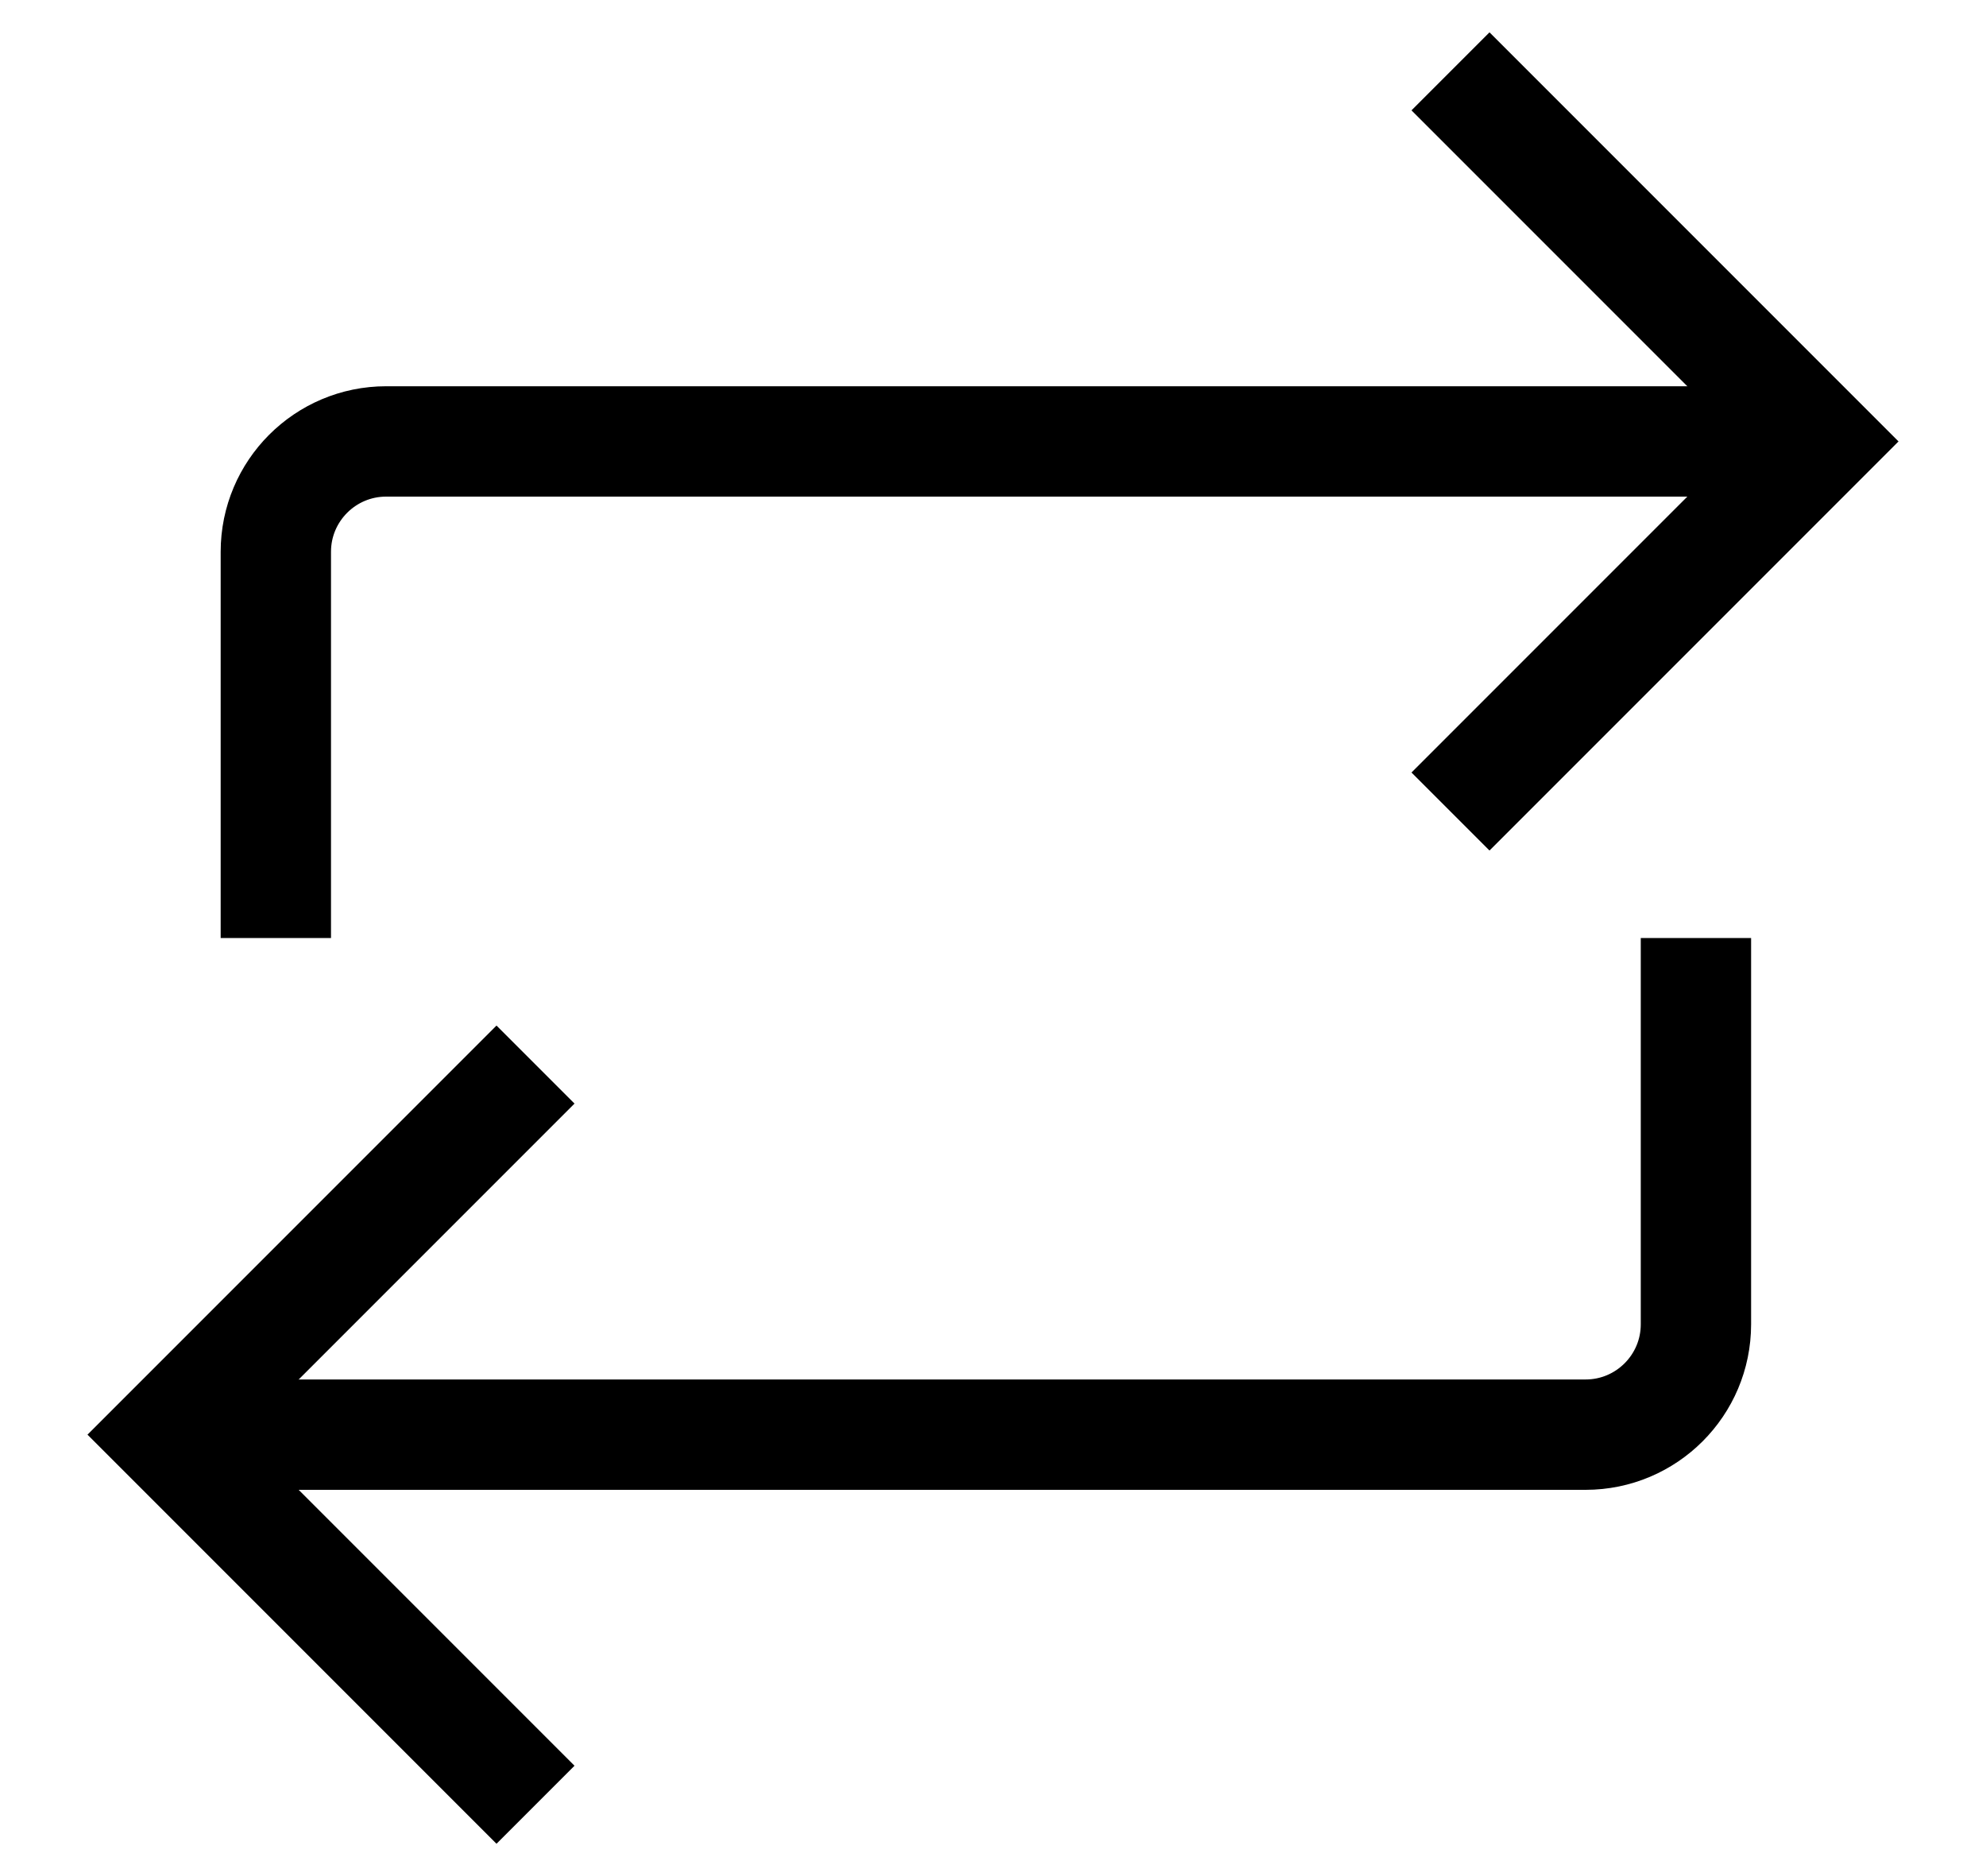
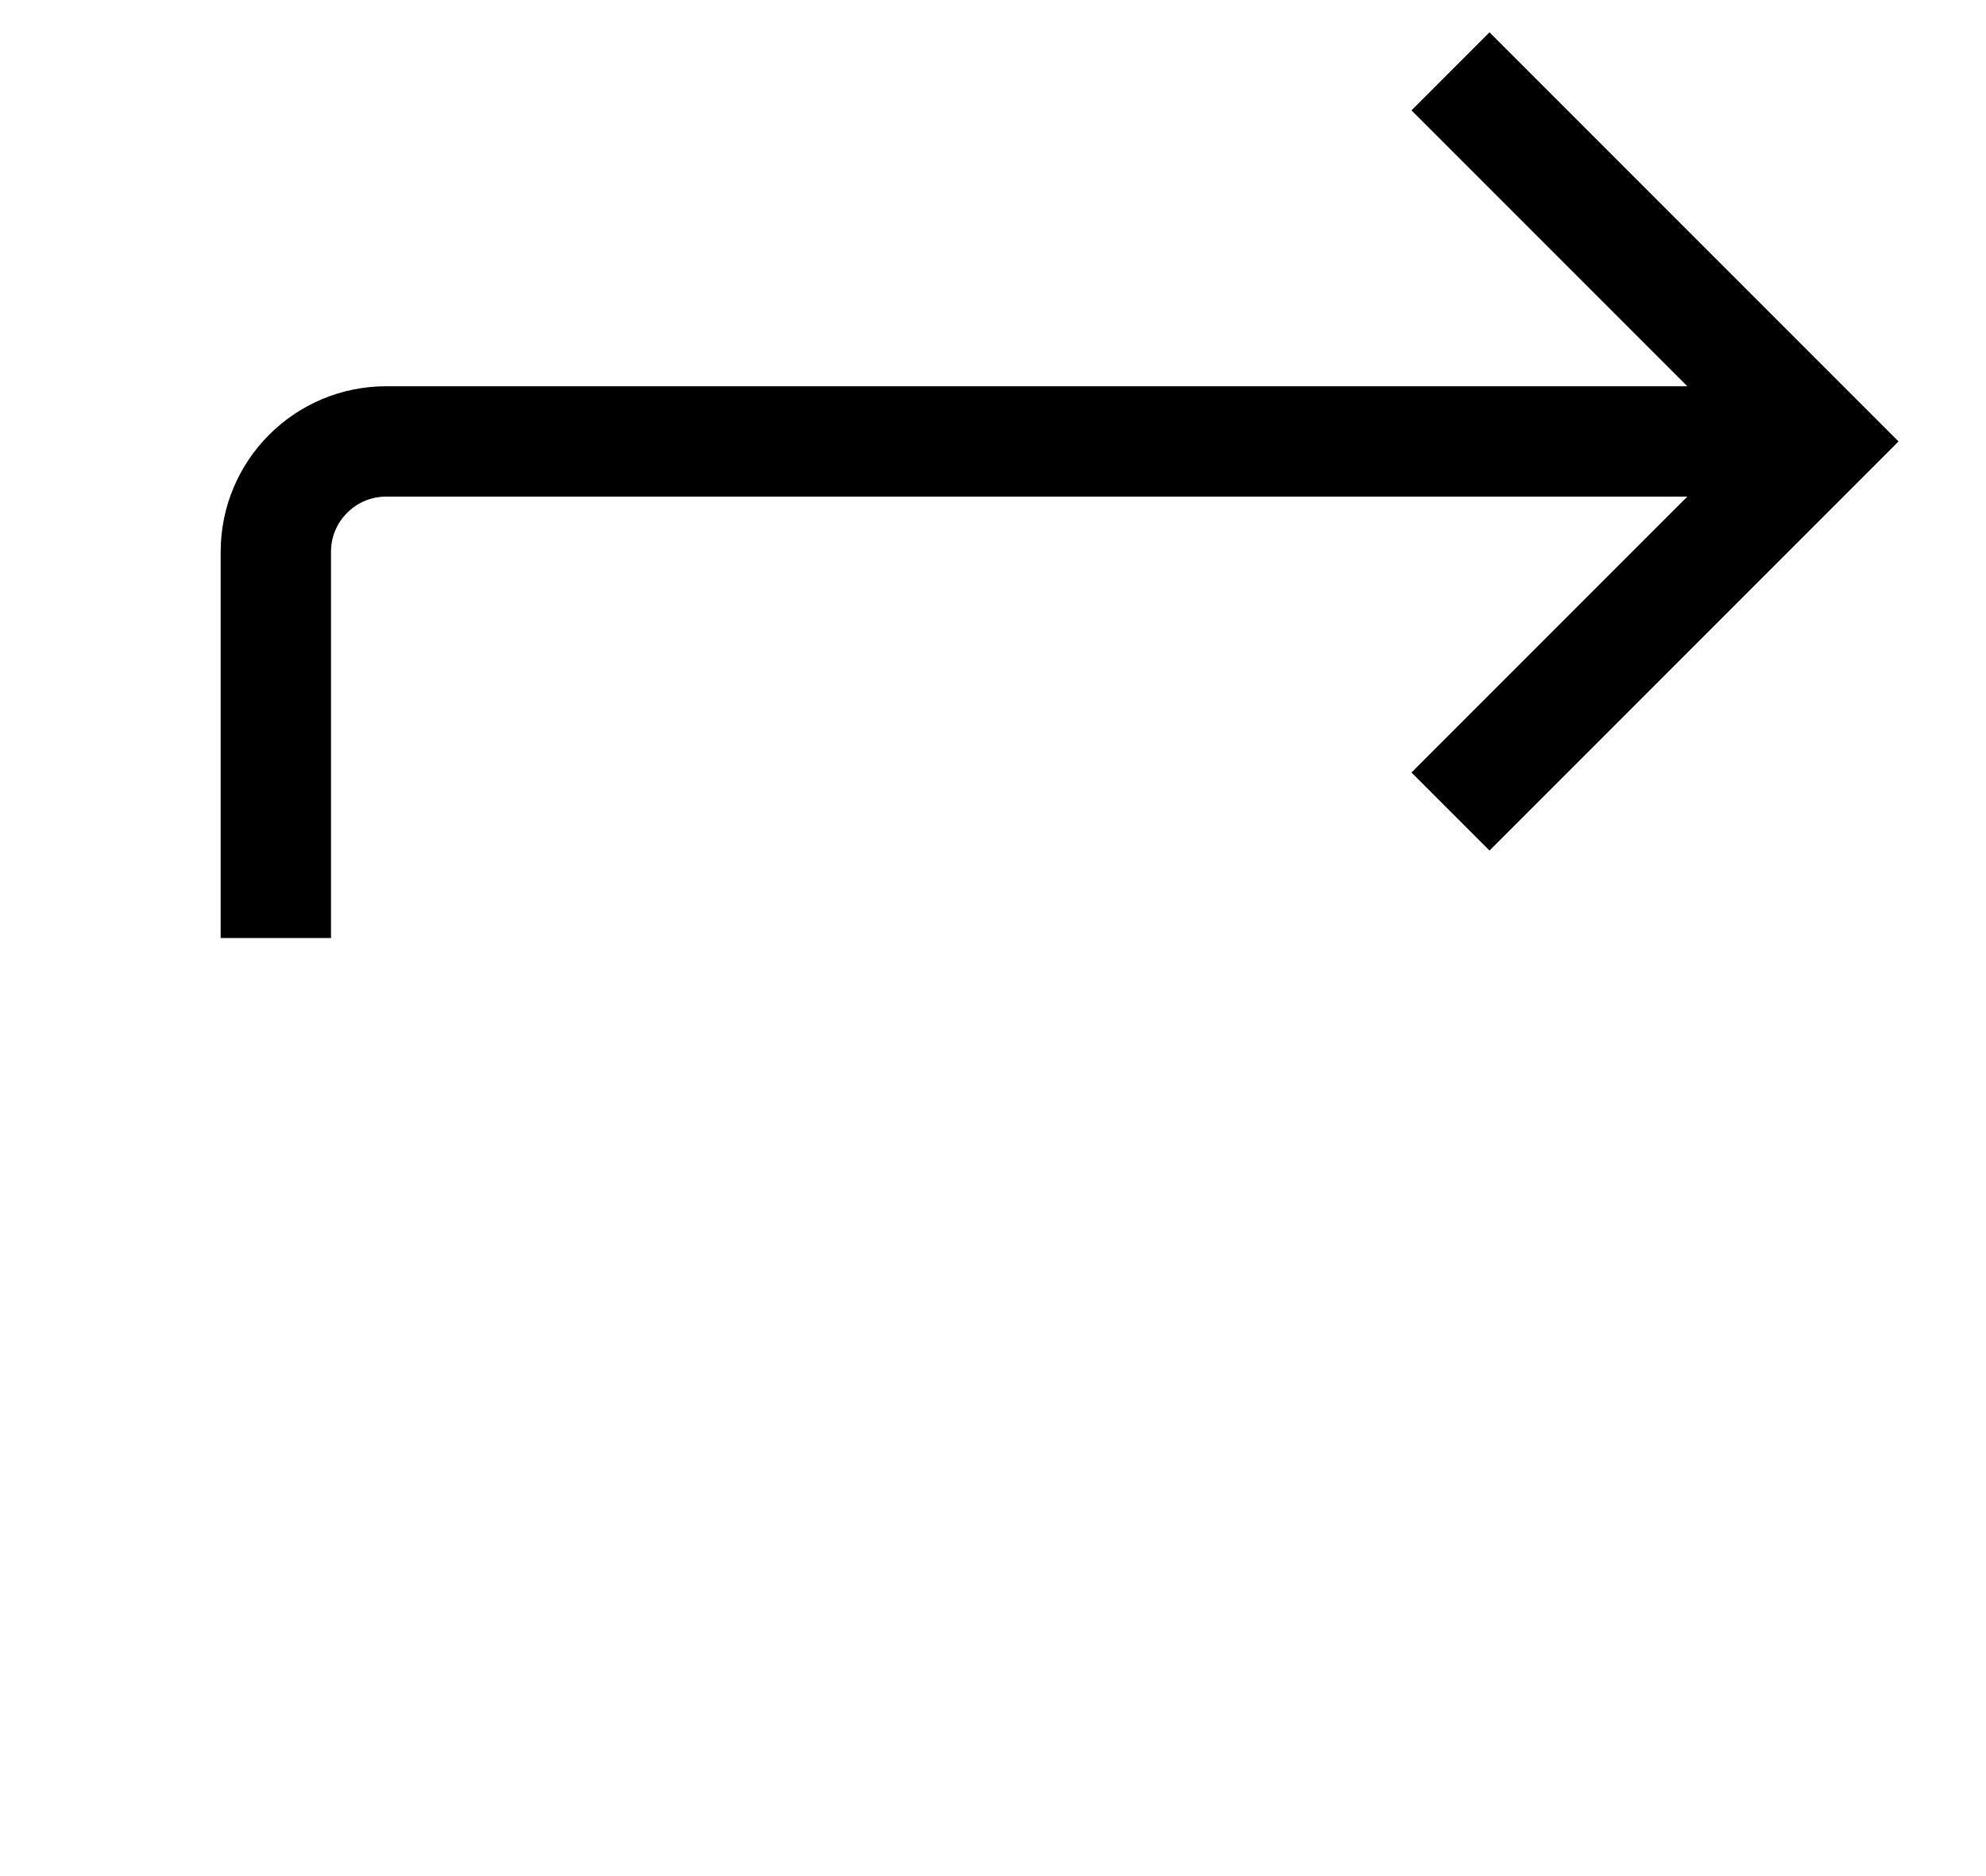
<svg xmlns="http://www.w3.org/2000/svg" width="18" height="17" viewBox="0 0 18 17" fill="none">
  <path d="M15.5 4H3.5C2.948 4 2.5 4.448 2.5 5V8" stroke="black" stroke-linecap="square" />
  <path d="M13.5 1L16.5 4L13.5 7" stroke="black" stroke-linecap="square" />
-   <path d="M2.371 13H14.371C14.923 13 15.371 12.552 15.371 12V9" stroke="black" stroke-linecap="square" />
-   <path d="M4.5 16L1.5 13L4.5 10" stroke="black" stroke-linecap="square" />
</svg>